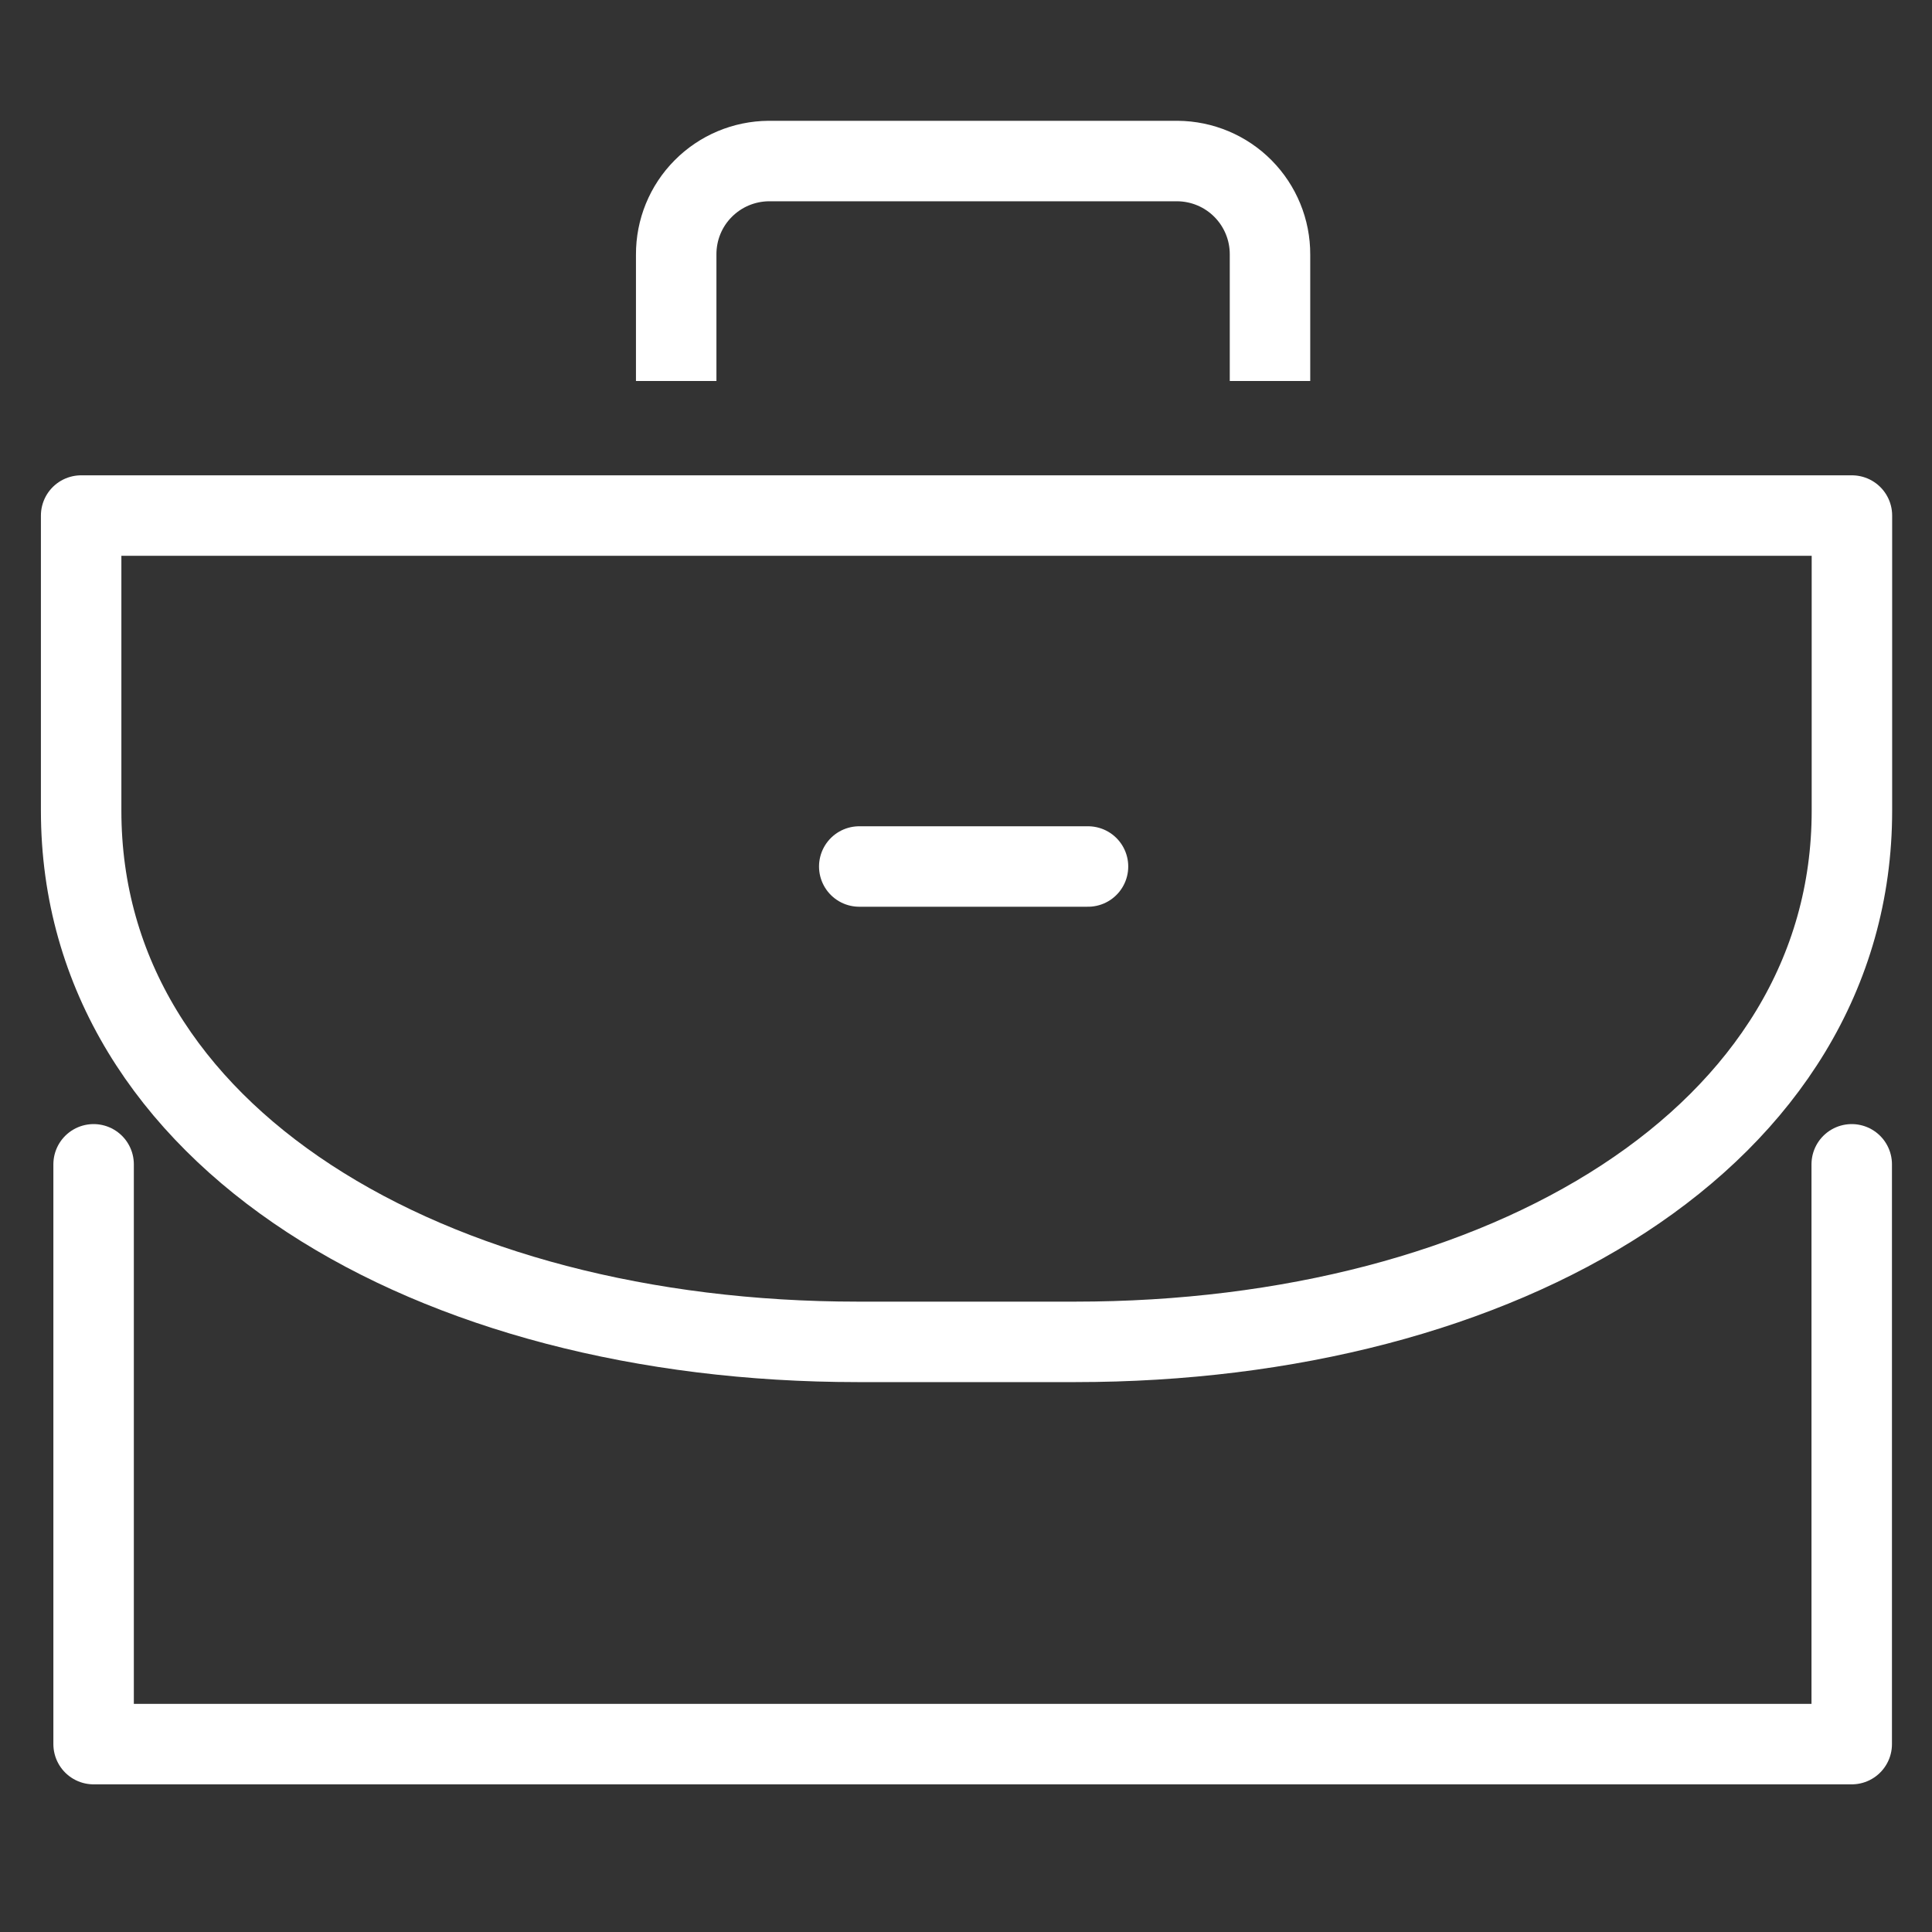
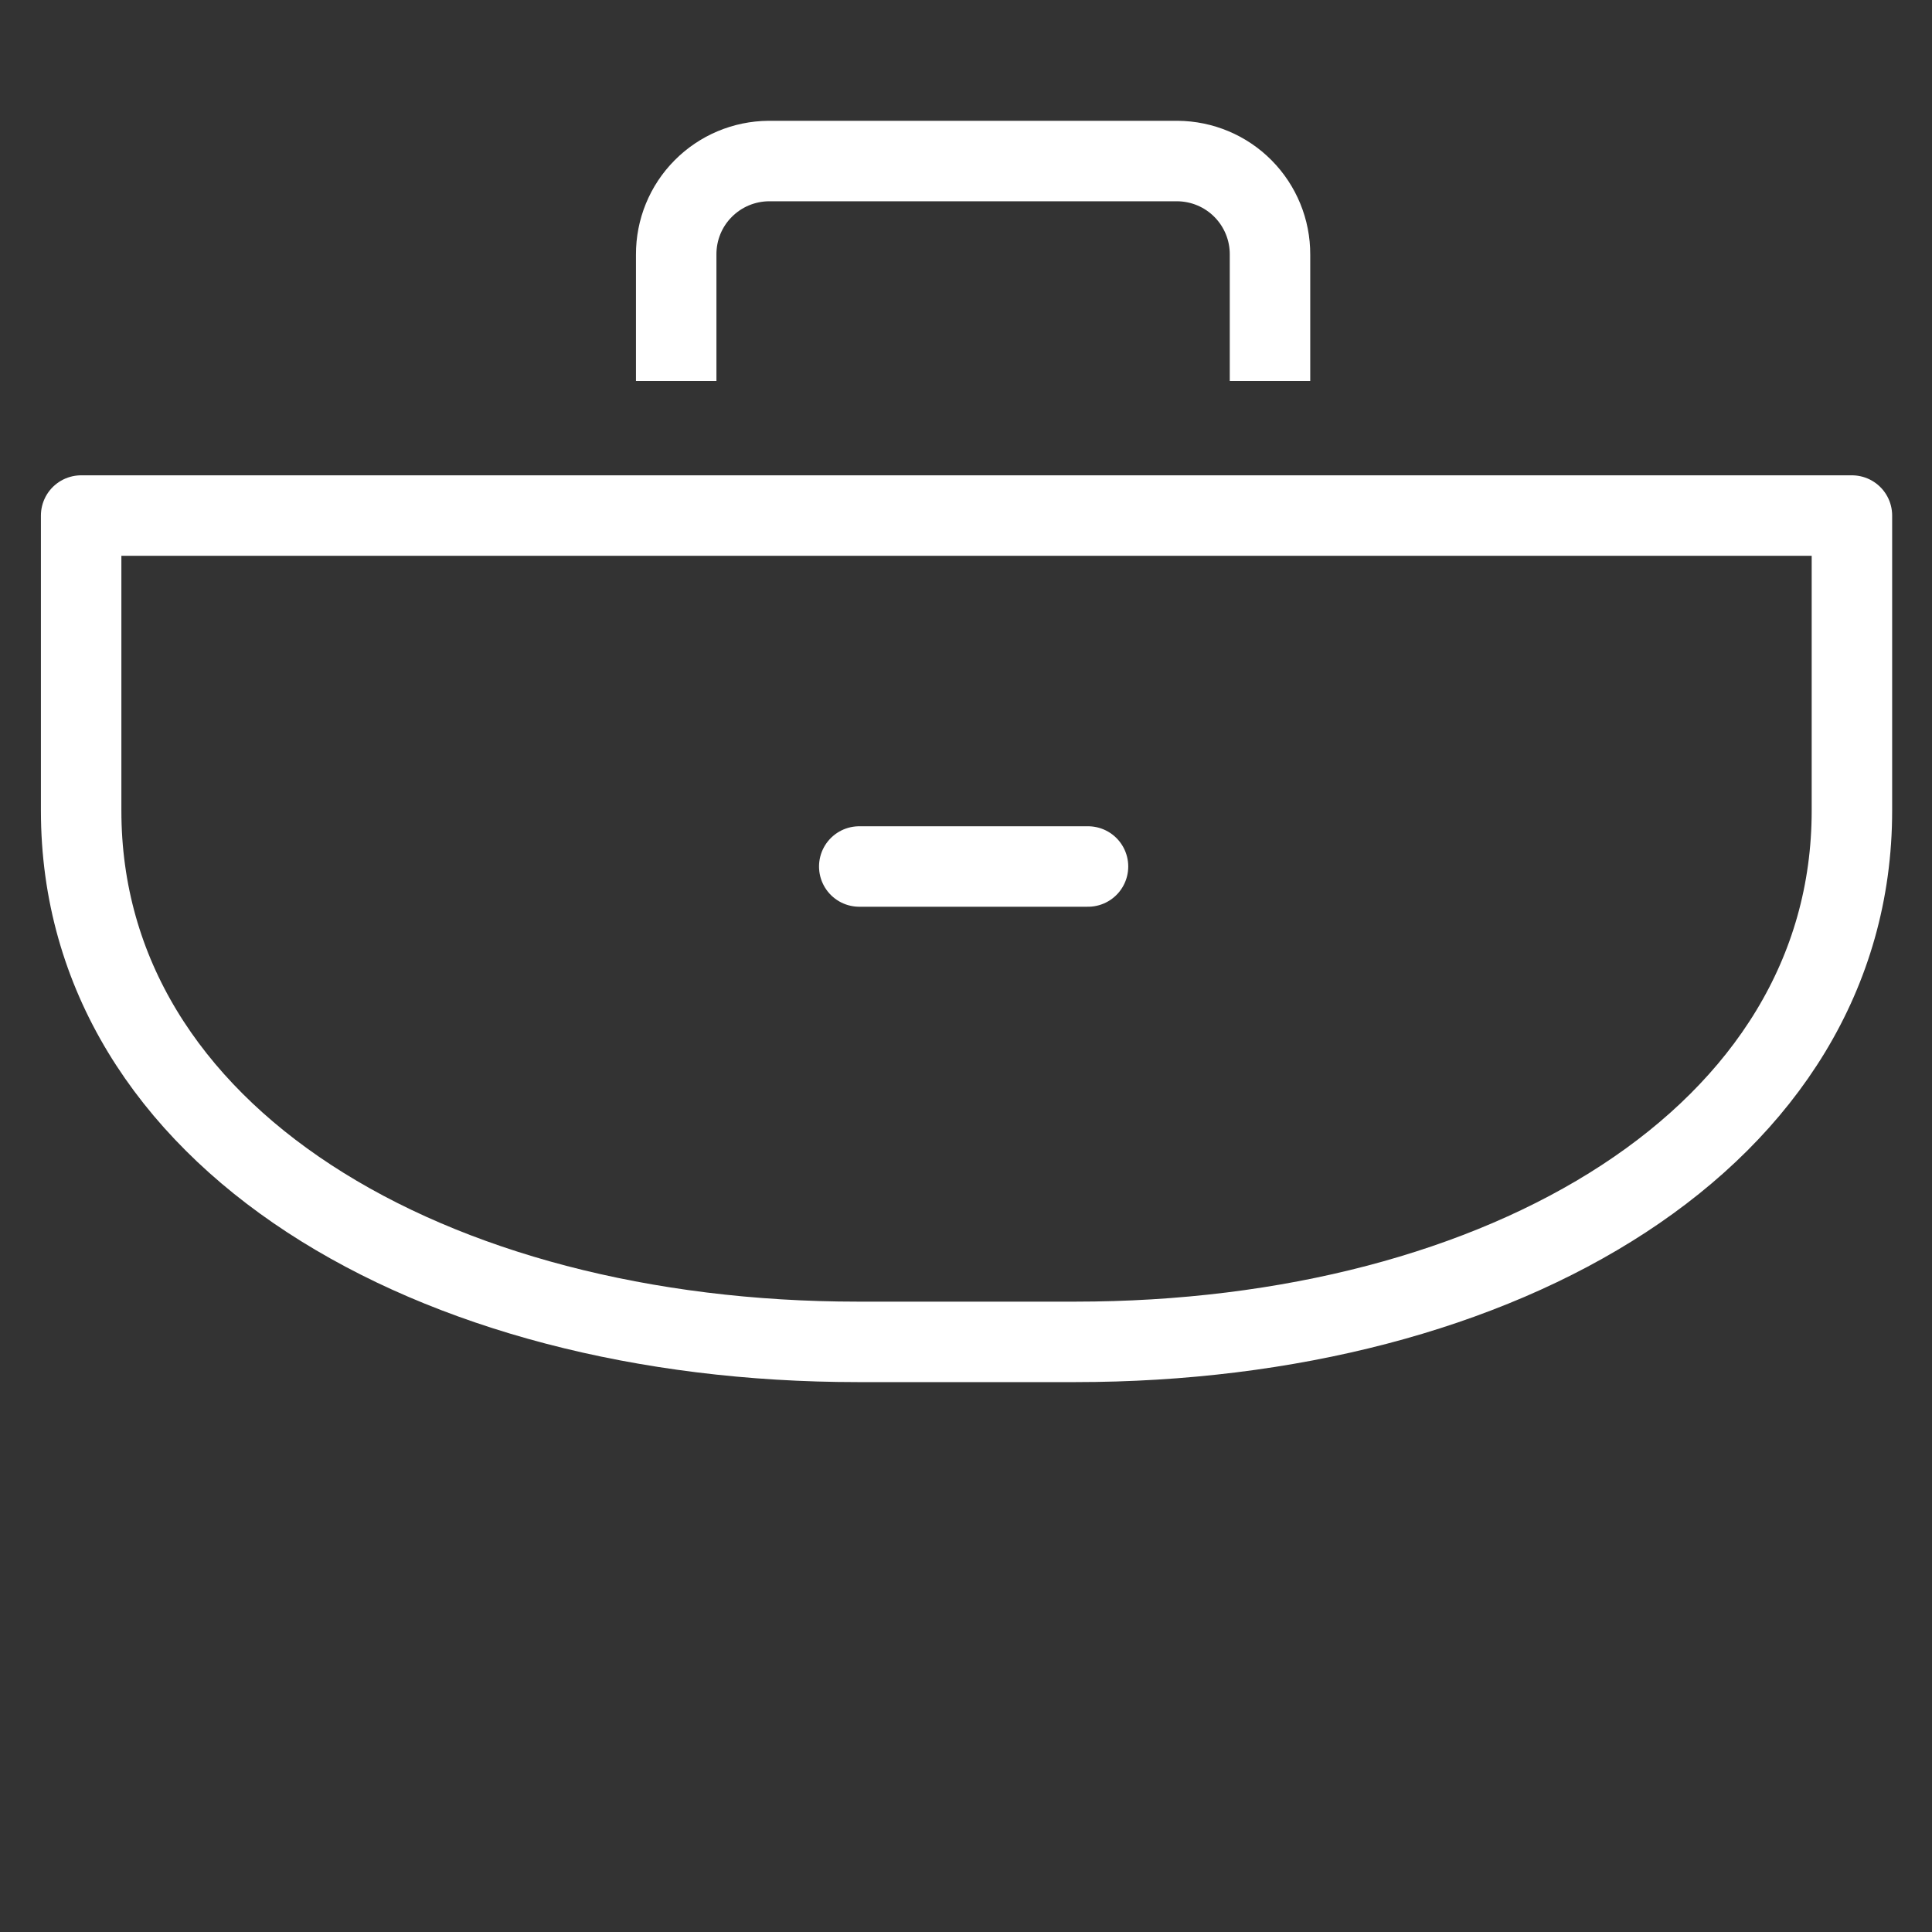
<svg xmlns="http://www.w3.org/2000/svg" width="20" height="20" viewBox="0 0 20 20" fill="none">
  <rect x="0" y="0" width="20" height="20" fill="#333333" stroke="none" />
  <path d="M7 3.944V2.635C6.999 2.379 7.099 2.134 7.279 1.953C7.459 1.771 7.703 1.669 7.958 1.667H12.189C12.444 1.669 12.688 1.771 12.868 1.953C13.047 2.134 13.148 2.379 13.147 2.635V3.944" stroke="white" stroke-width="0.833" stroke-linejoin="round" />
  <path d="M19.171 8.392C19.171 11.772 15.553 13.891 11.131 13.891H8.88C4.458 13.891 0.84 11.772 0.84 8.392V5.337H19.171V8.392Z" stroke="white" stroke-width="0.833" stroke-linecap="round" stroke-linejoin="round" />
-   <path d="M19.169 12.053L19.169 18.055H0.969L0.969 12.053" stroke="white" stroke-width="0.833" stroke-linecap="round" stroke-linejoin="round" />
  <path d="M8.895 8.97H11.263" stroke="white" stroke-width="0.833" stroke-linecap="round" stroke-linejoin="round" />
</svg>